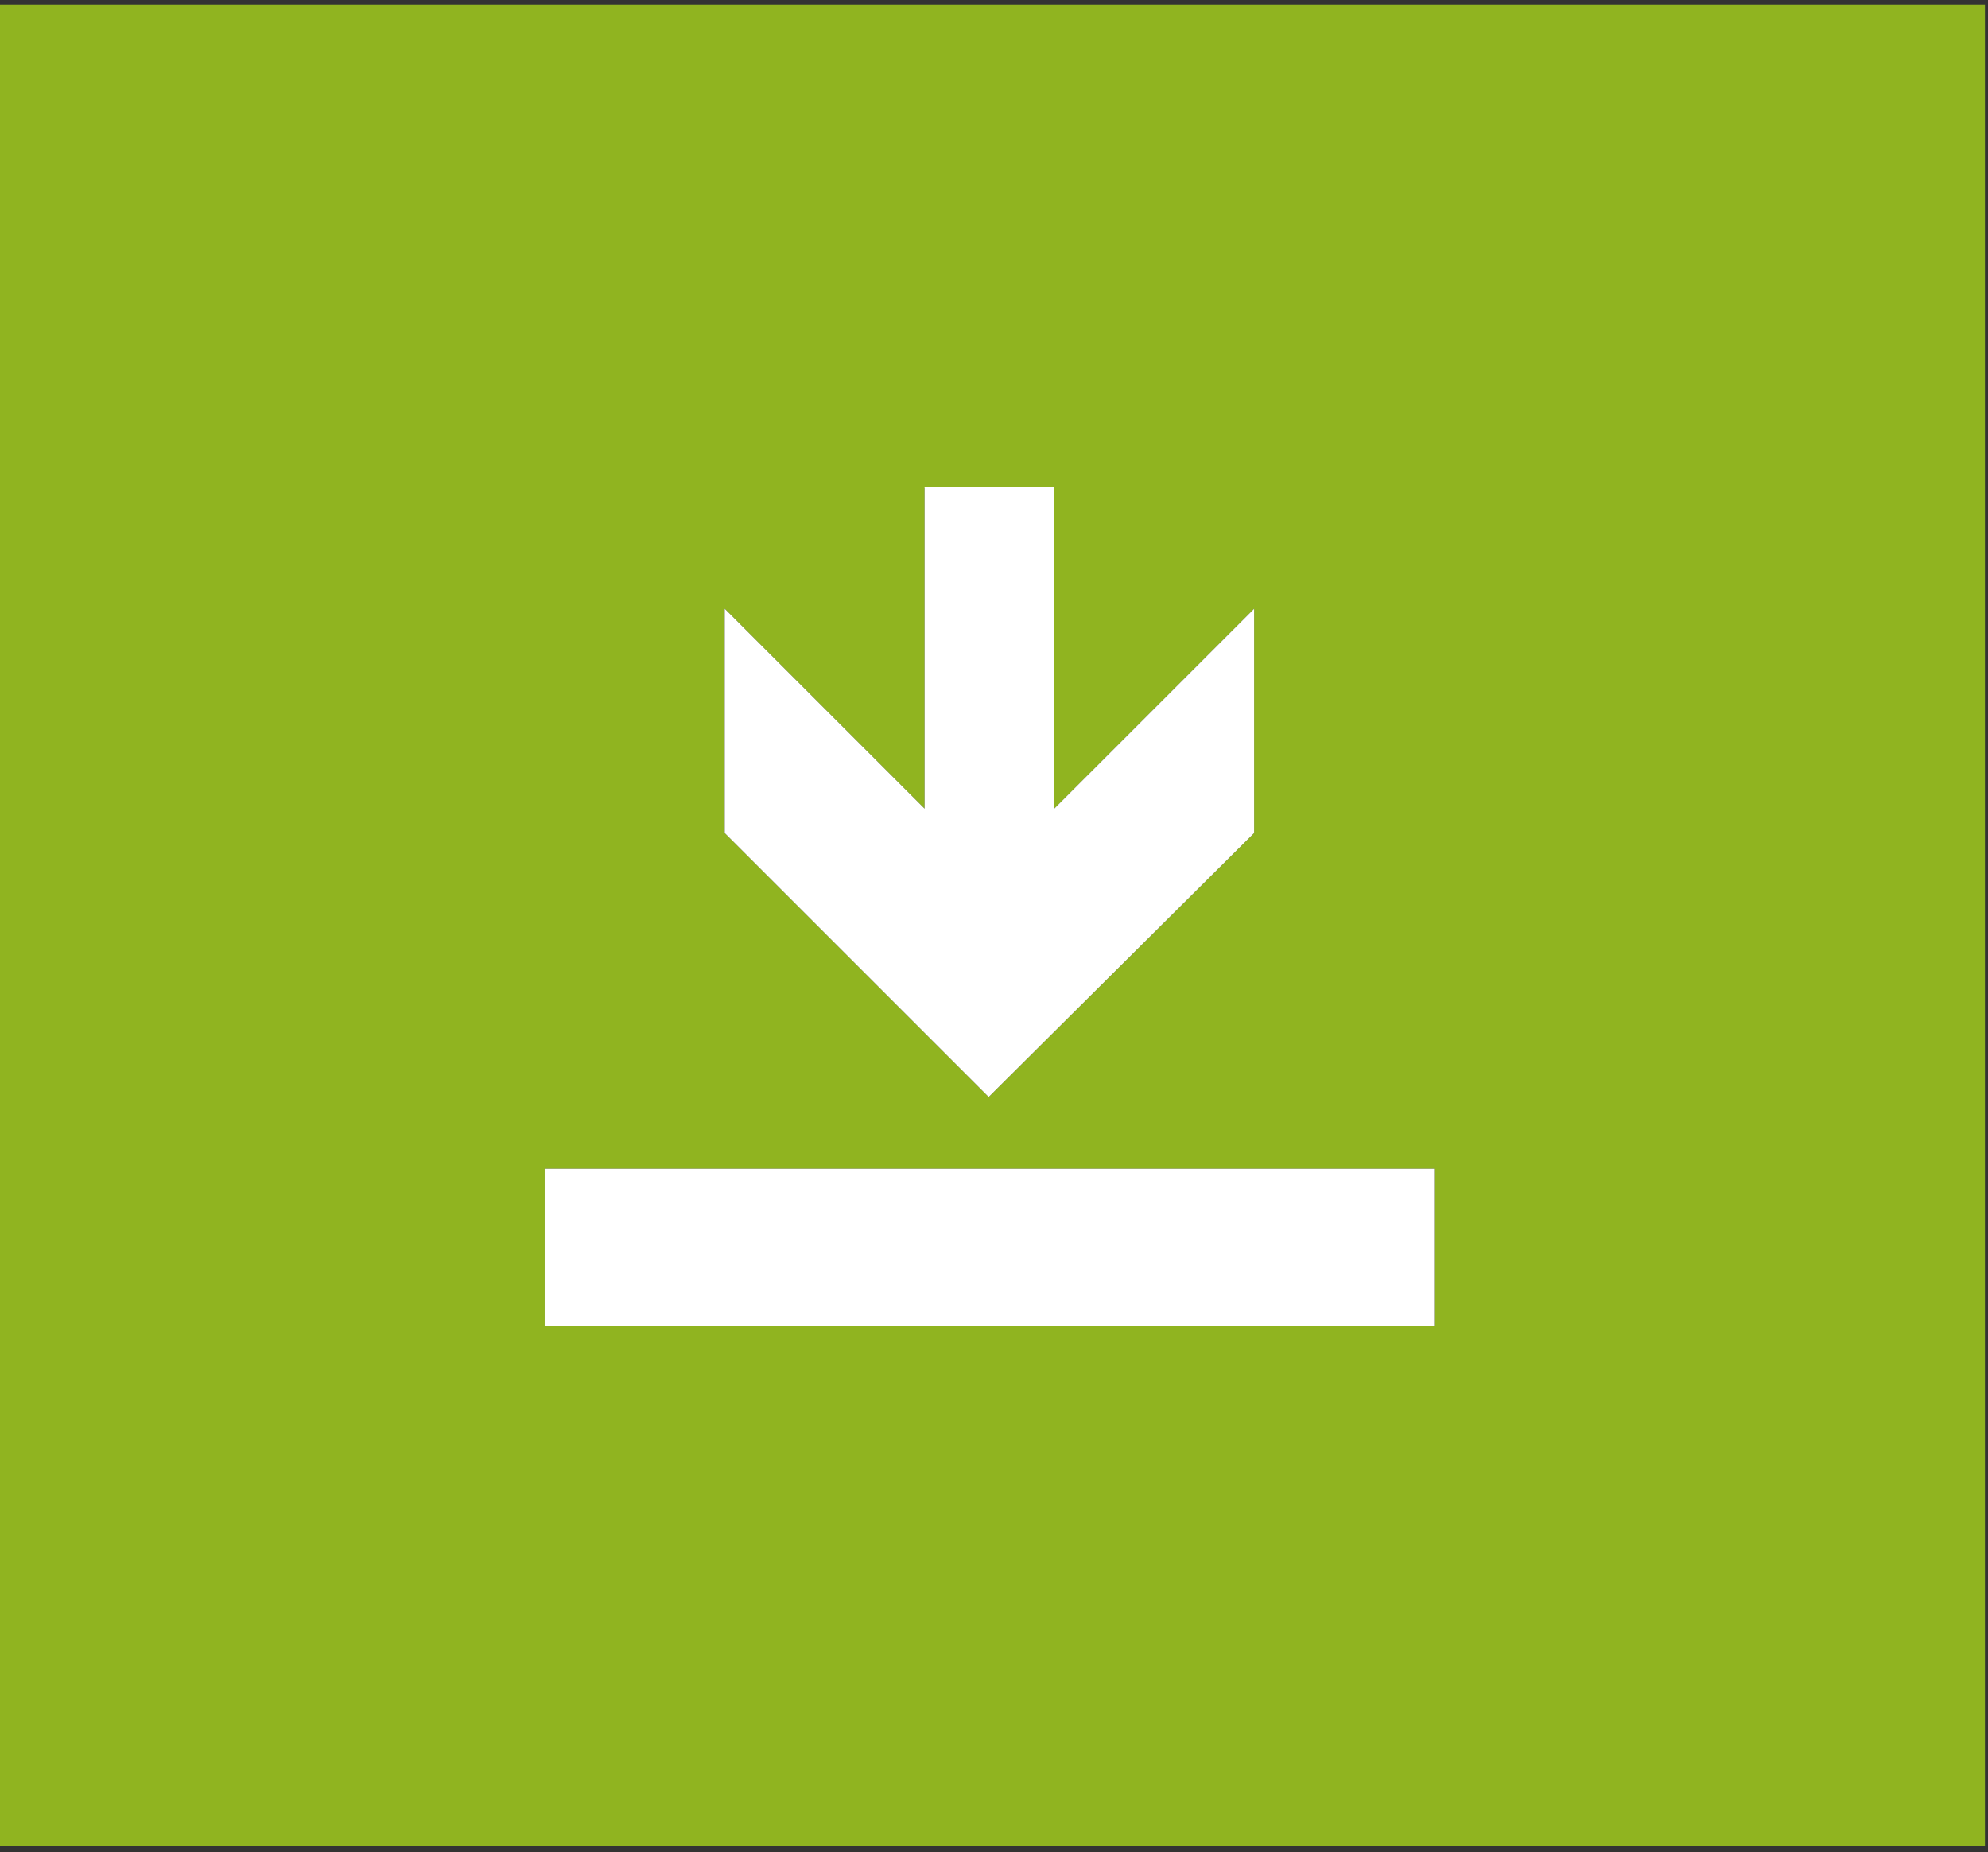
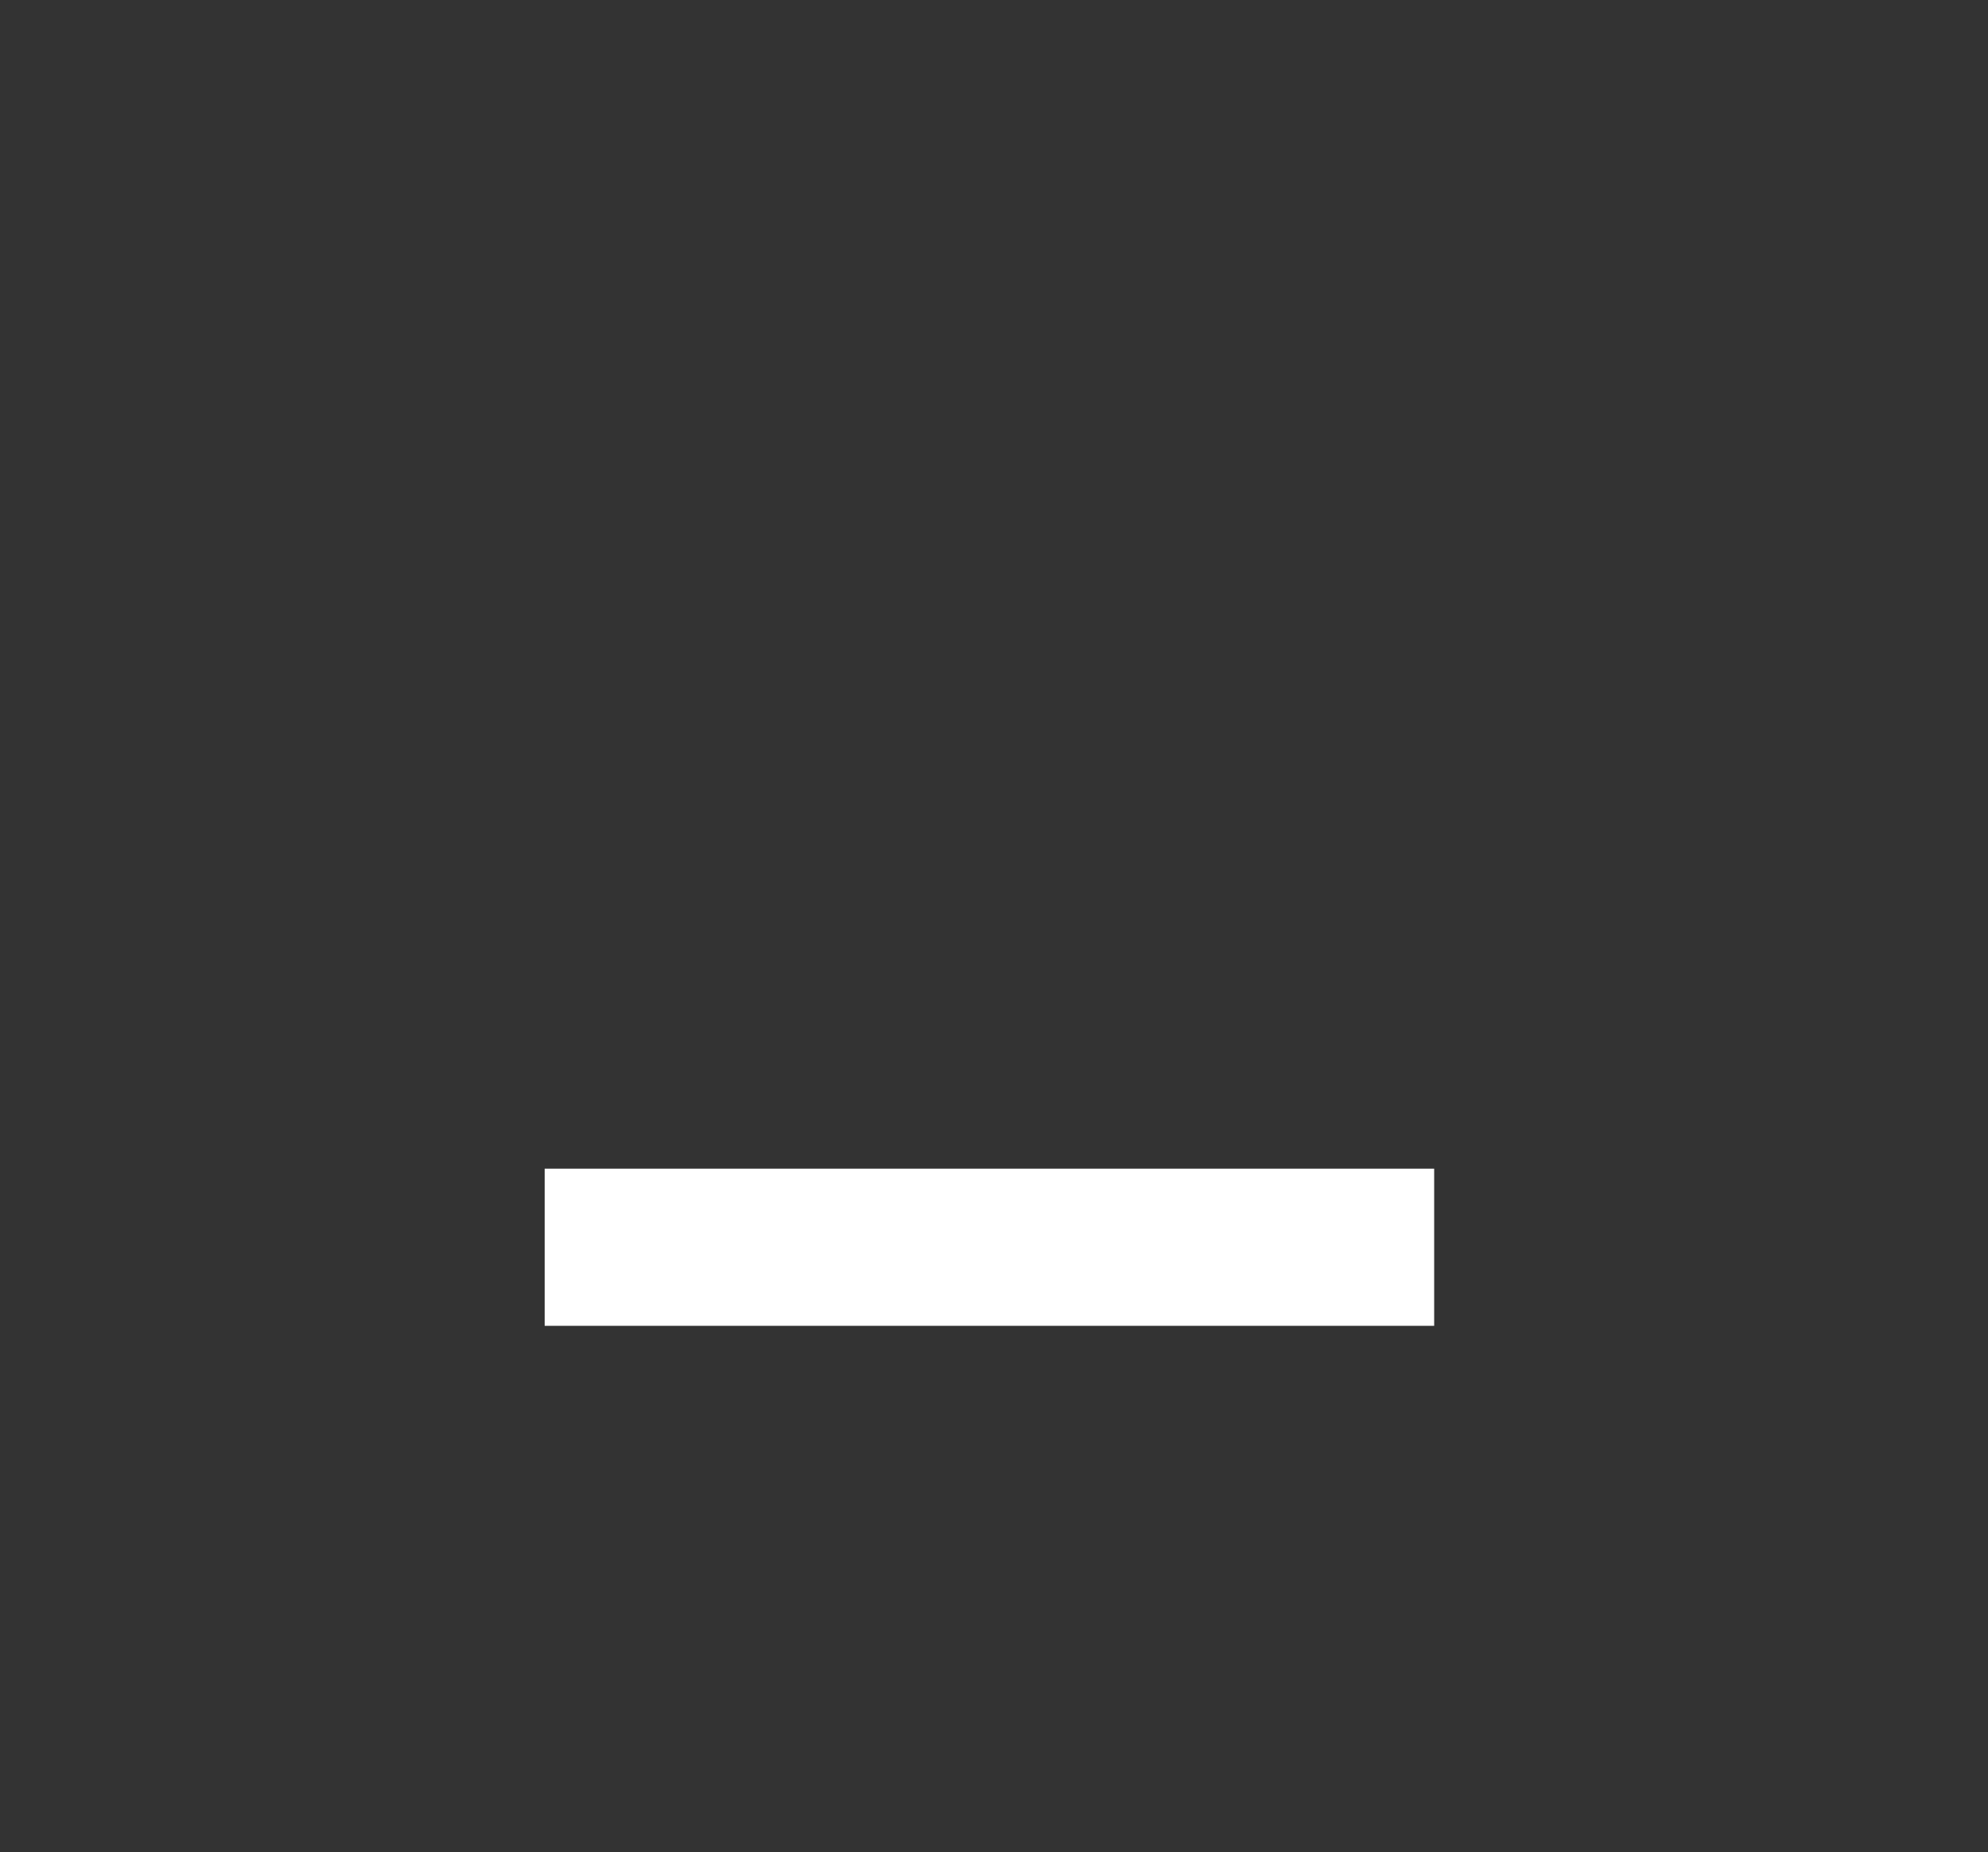
<svg xmlns="http://www.w3.org/2000/svg" version="1.1" id="Ebene_1" x="0px" y="0px" viewBox="0 0 130.3 121.4" style="enable-background:new 0 0 130.3 121.4;" xml:space="preserve">
  <rect x="0" y="0" width="130.3" height="121.4" fill="#333333" stroke="none" />
  <style type="text/css">
	.st0{fill:#90B420;}
	.st1{fill:#FFFFFF;}
</style>
  <g>
-     <path class="st0" d="M-0.3,0.3V121h130.4V0.3H-0.3z M47.5,39.9L60.6,53v-21h8.5v21l13.1-13.1v14.7L64.8,71.9L47.5,54.6V39.9z    M94,86.9H35.7V76.6H94V86.9z" />
    <g>
-       <polygon class="st1" points="82.2,54.6 82.2,39.9 69.1,53 69.1,31.9 60.6,31.9 60.6,53 47.5,39.9 47.5,54.6 64.8,71.9   " />
      <rect x="35.7" y="76.6" class="st1" width="58.3" height="10.3" />
    </g>
  </g>
</svg>